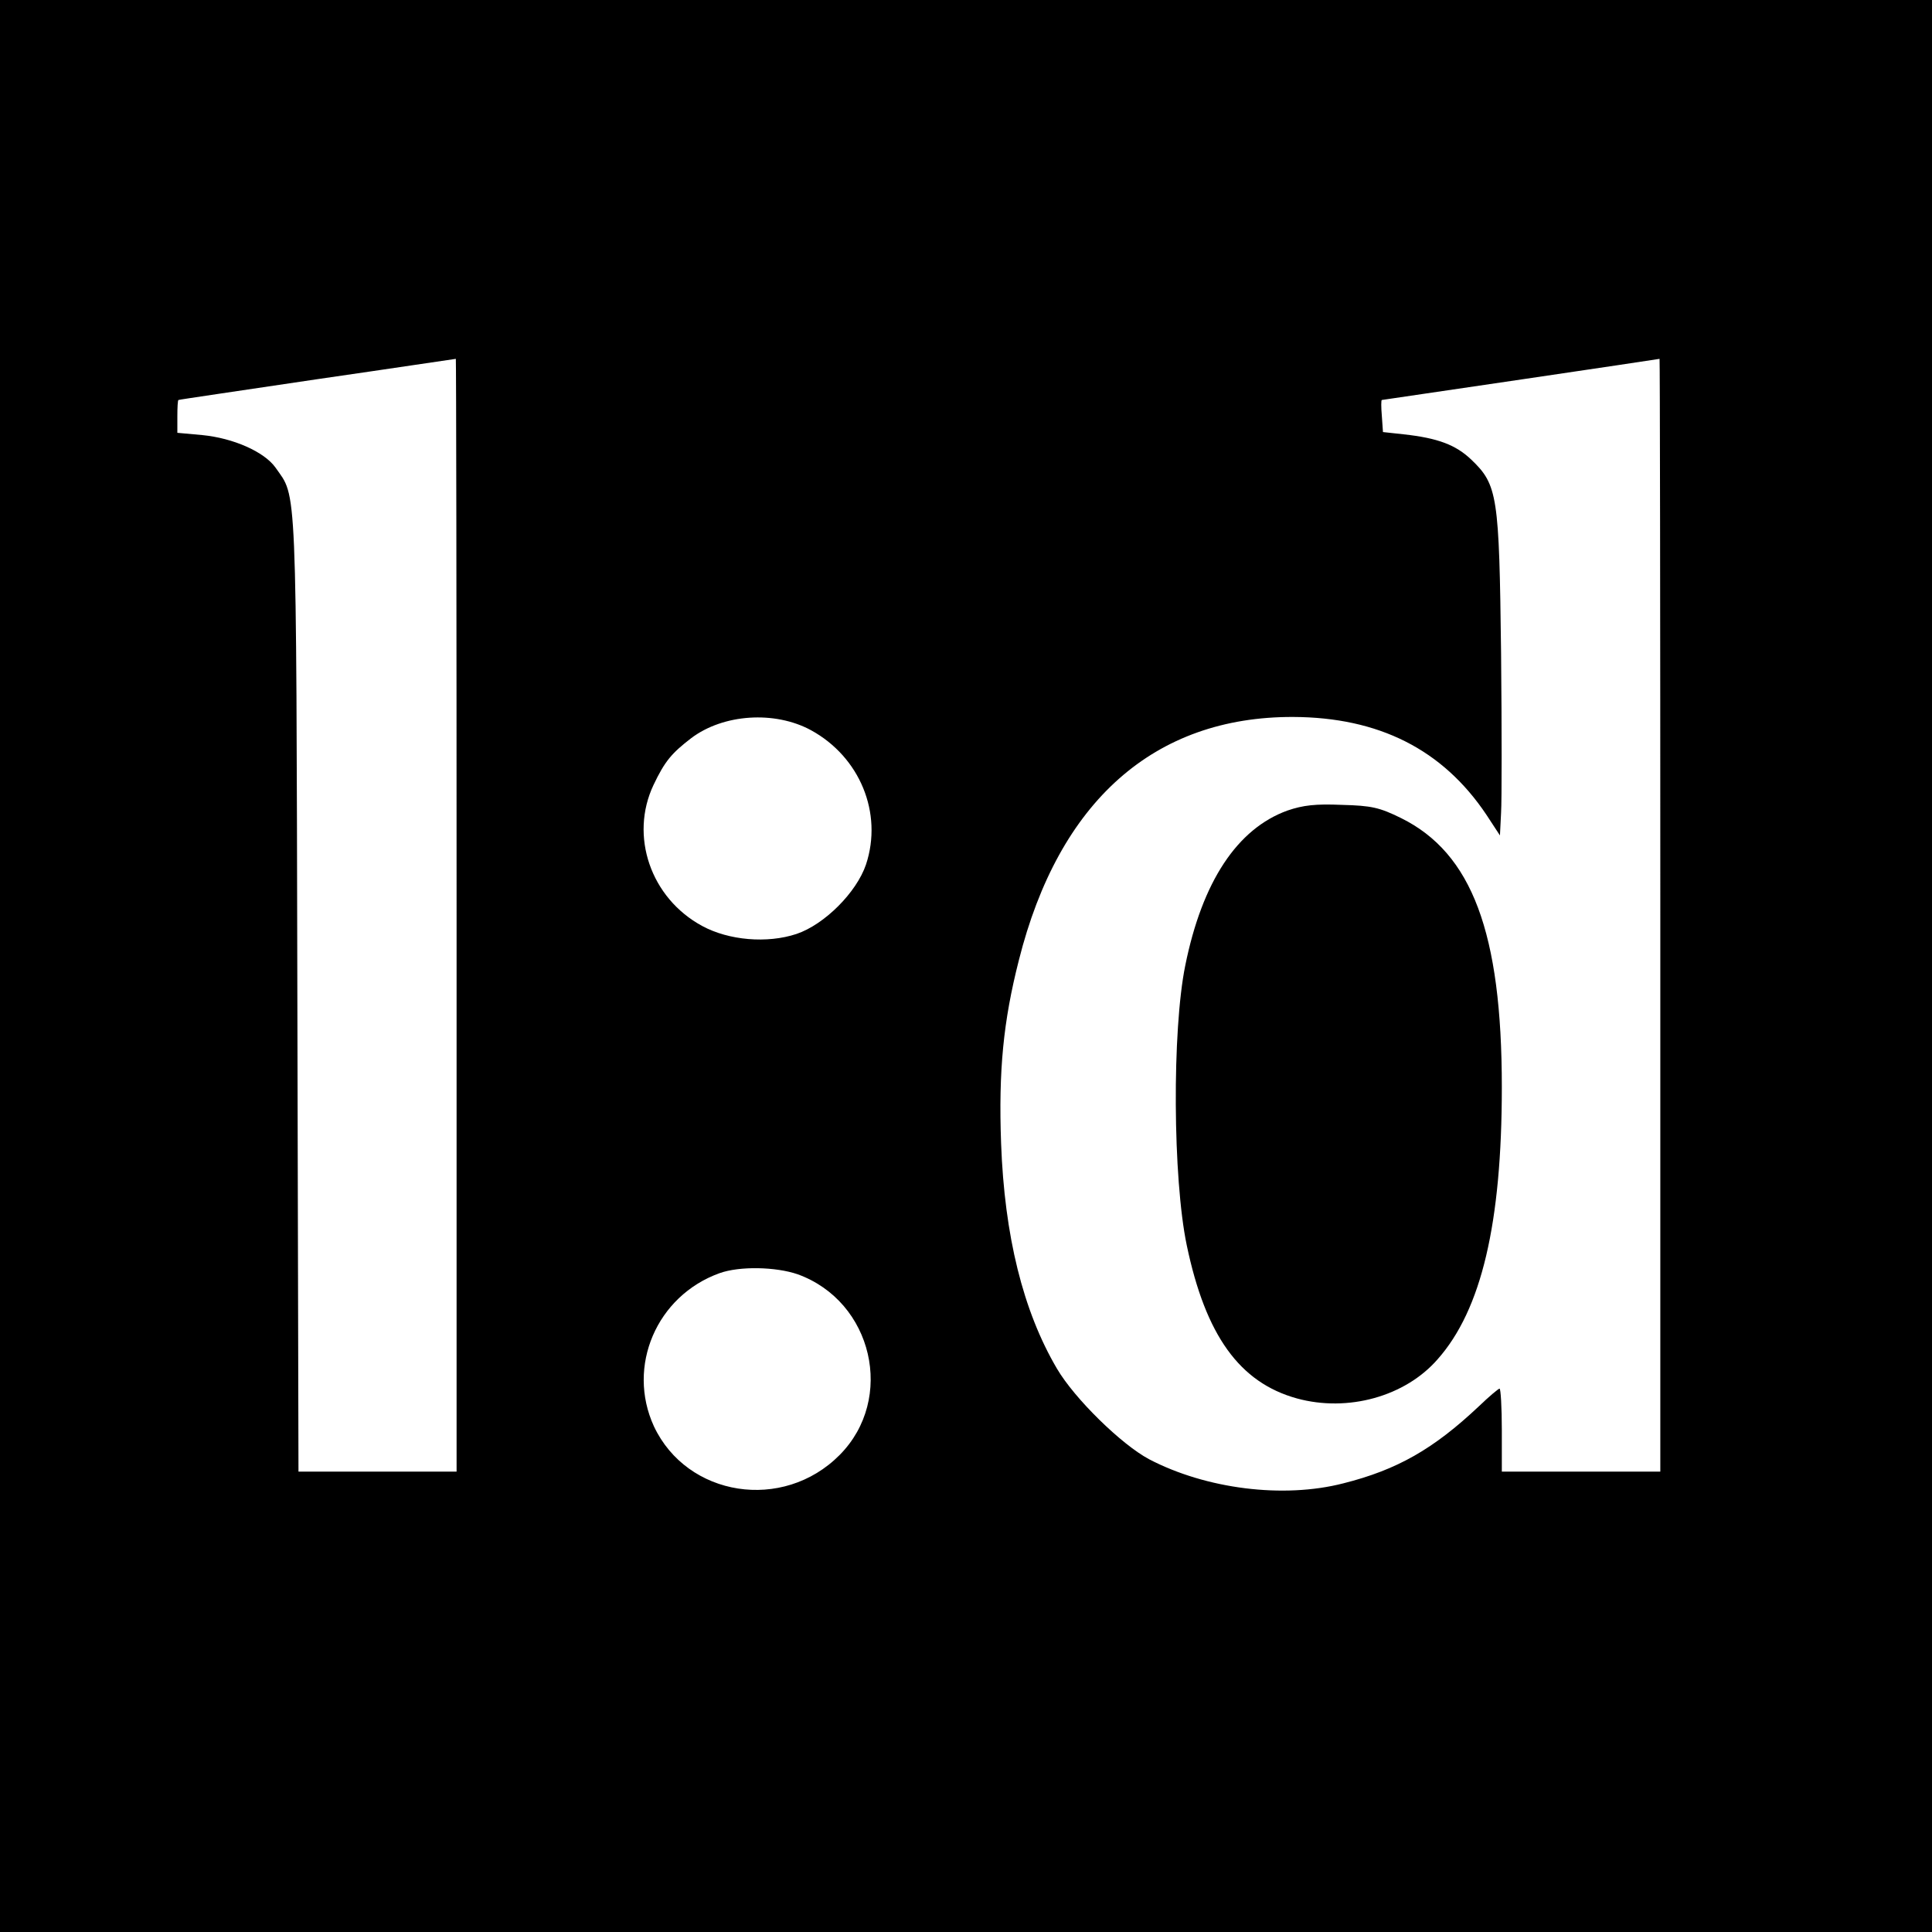
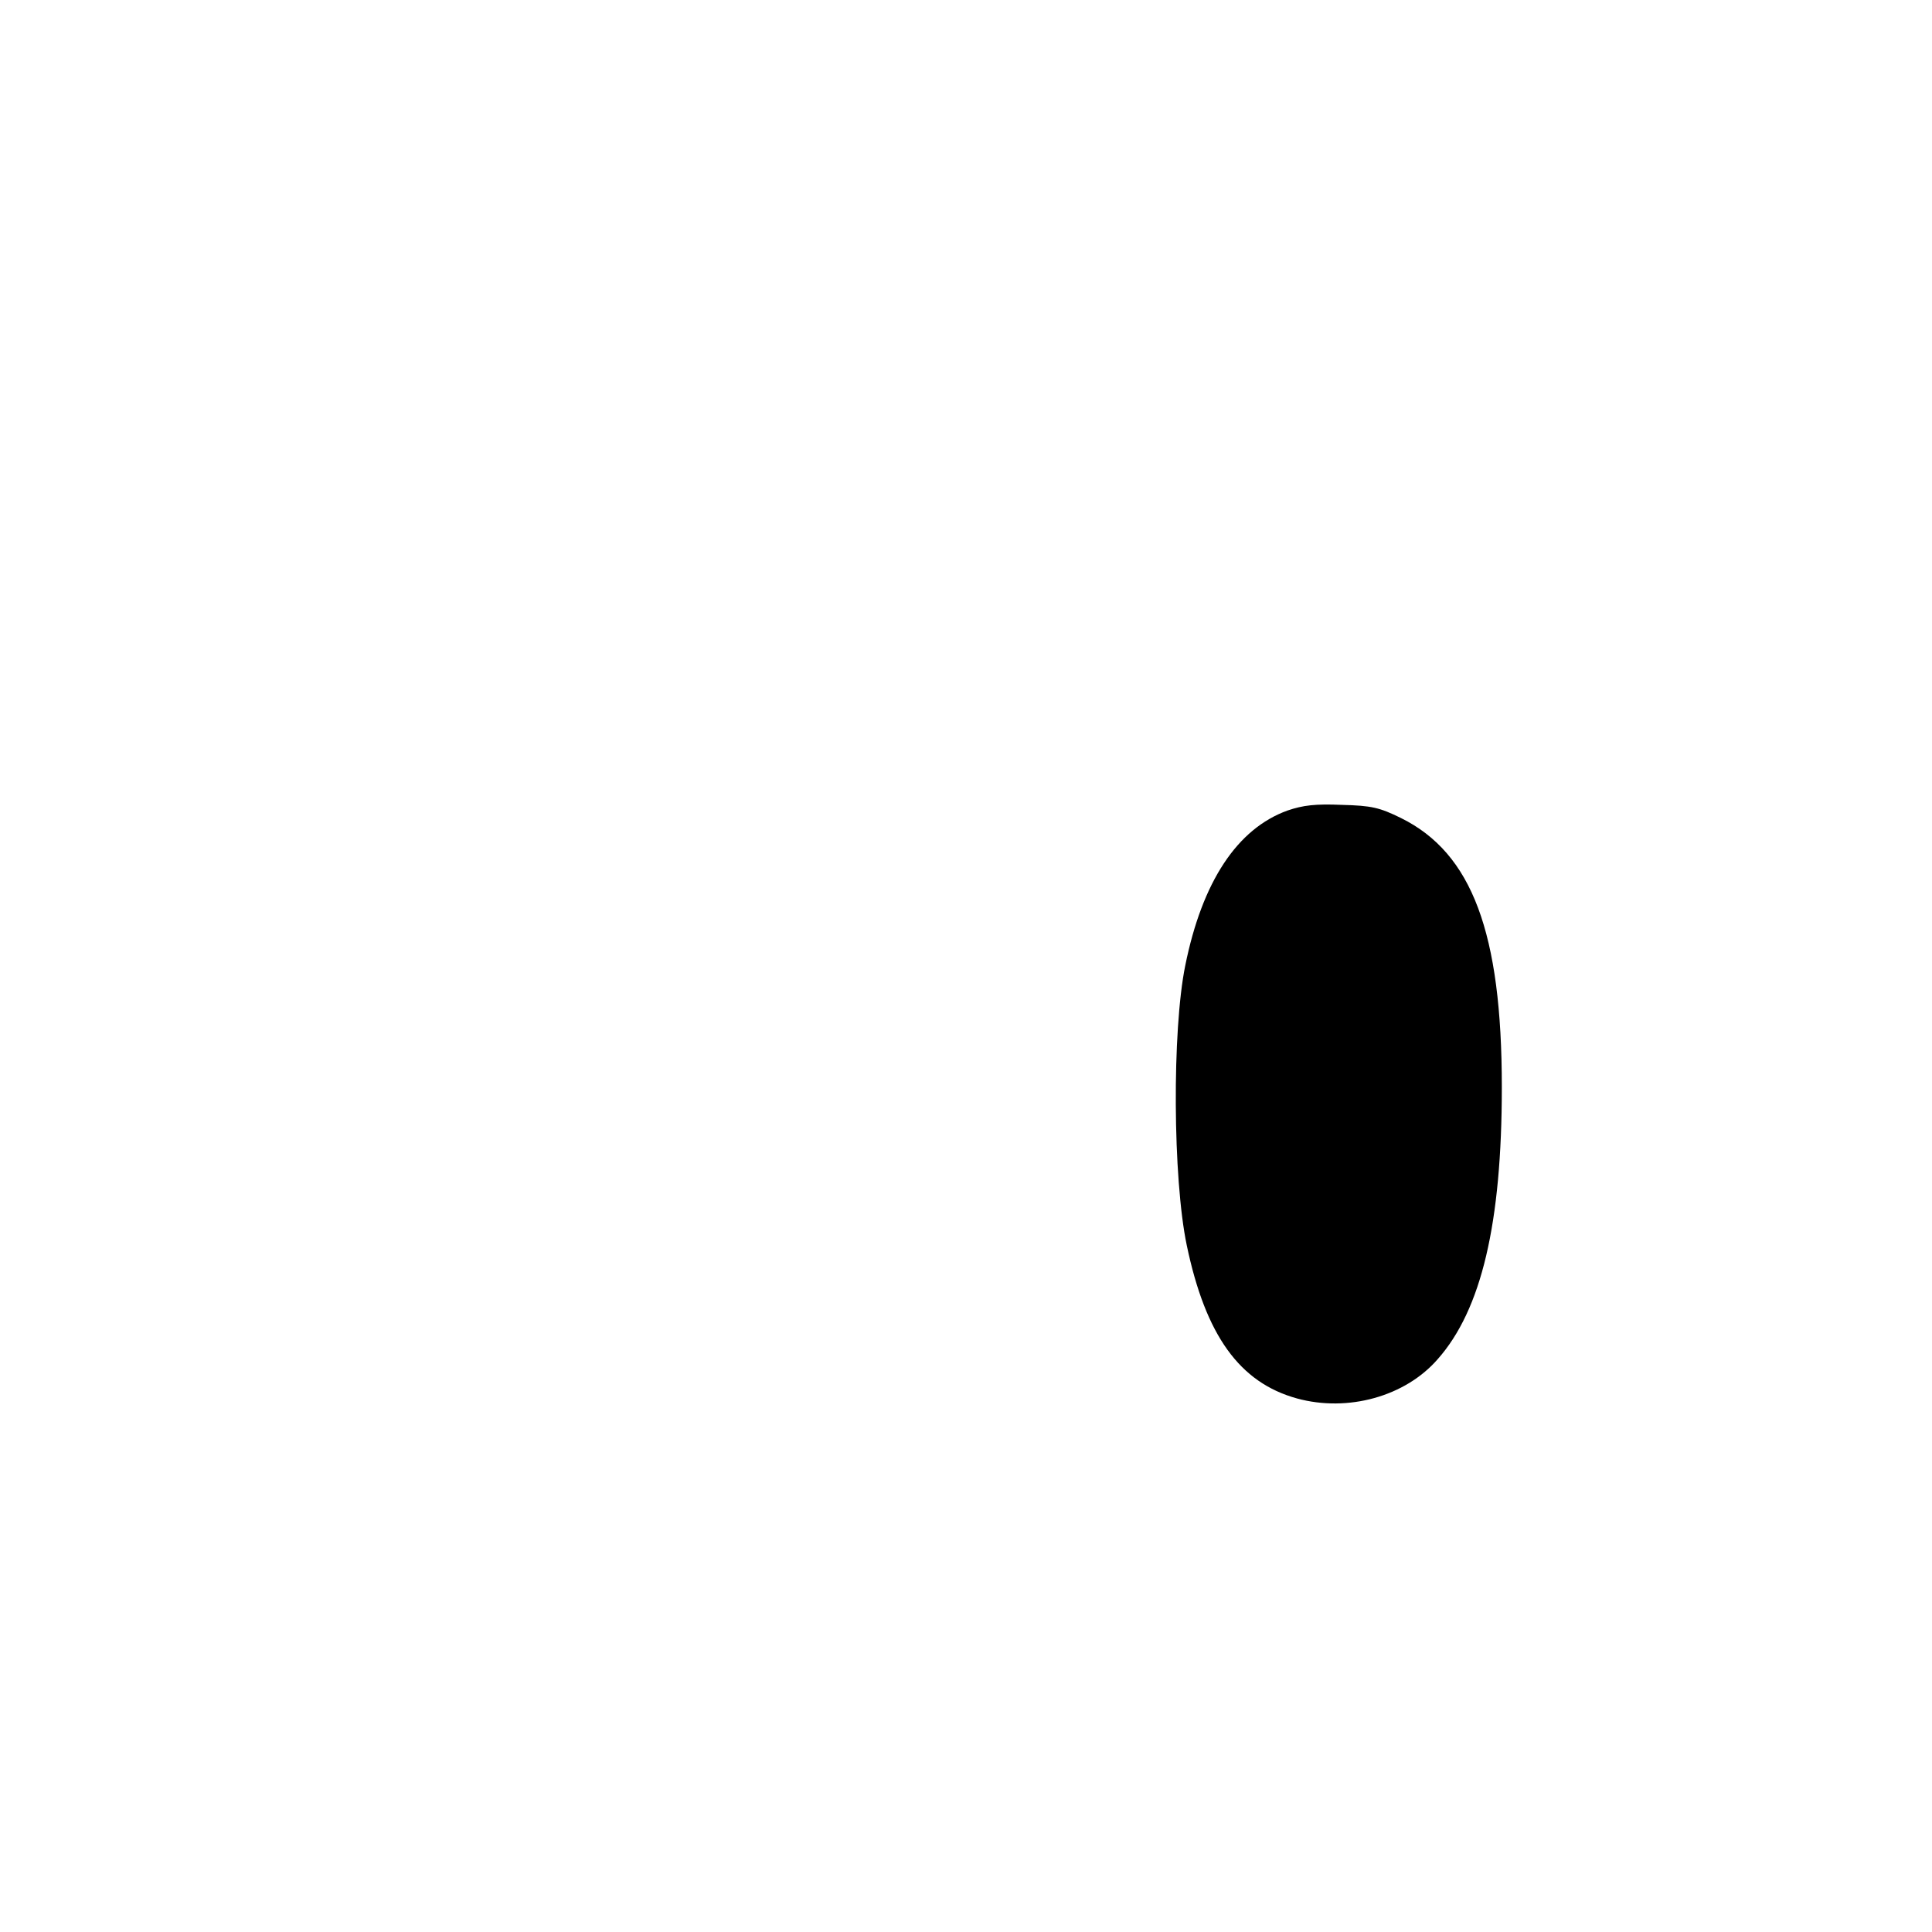
<svg xmlns="http://www.w3.org/2000/svg" version="1" width="682.667" height="682.667" viewBox="0 0 512 512">
-   <path d="M0 256v256h512V0H0v256zm121-13.5V390H79.1l-.3-126.8c-.3-138-.1-131.1-5.8-139.3-3-4.2-11.2-7.8-19.4-8.6l-6.6-.6v-4.3c0-2.4.1-4.4.3-4.4.1-.1 16.6-2.5 36.7-5.5 20.1-2.9 36.6-5.4 36.8-5.4.1-.1.2 66.3.2 147.4zm319 0V390h-42v-11c0-6.1-.3-11-.6-11s-2.8 2.1-5.5 4.7c-12 11.3-21.6 16.8-35.9 20.4-15.9 4.1-36.4 1.5-51.5-6.4-7.3-3.9-19.7-16-24.4-24-9-15.3-13.9-35.2-14.8-59.7-.7-19.3.6-32.4 4.7-48.5 10.6-42.2 35.9-64.6 72.7-64.5 22.7.1 39.6 8.6 51.2 25.9l3.6 5.5.3-6c.2-3.2.2-22.3 0-42.4-.5-41.7-.9-44.5-7.9-51.2-4.1-3.9-8.8-5.7-17.9-6.7l-5.5-.6-.3-4.3c-.2-2.3-.2-4.2 0-4.2 1.5-.2 73.4-10.8 73.6-10.9.1-.1.2 66.3.2 147.4zm-225.1-49c13 7.1 19.1 22 14.6 35.6-2.5 7.4-11 15.9-18.4 18.4-7.8 2.6-18 1.7-25-2.1-13.7-7.4-19.3-23.9-12.9-37.4 3-6.3 4.8-8.4 10-12.4 8.5-6.4 22.1-7.3 31.7-2.1zm-3.5 144.2c19.9 7.2 25.9 33 11.1 47.9-15 15.1-40.4 11.1-49.2-7.6-7.3-15.9.7-34.6 17.4-40.6 5.3-1.9 14.9-1.7 20.7.3z" />
  <path d="M341.2 214.8c-13.3 4.8-22.6 18.8-27.1 41.1-3.5 17.2-3.3 56.4.4 74.1 5 23.9 14 36.4 29.2 40.6 13.5 3.7 28.7-.5 37.3-10.4 11.6-13.1 17-36 17-72.1 0-40.9-7.9-62-26.7-71.3-5.7-2.8-7.8-3.3-15.7-3.5-7-.3-10.3.1-14.4 1.5z" />
</svg>